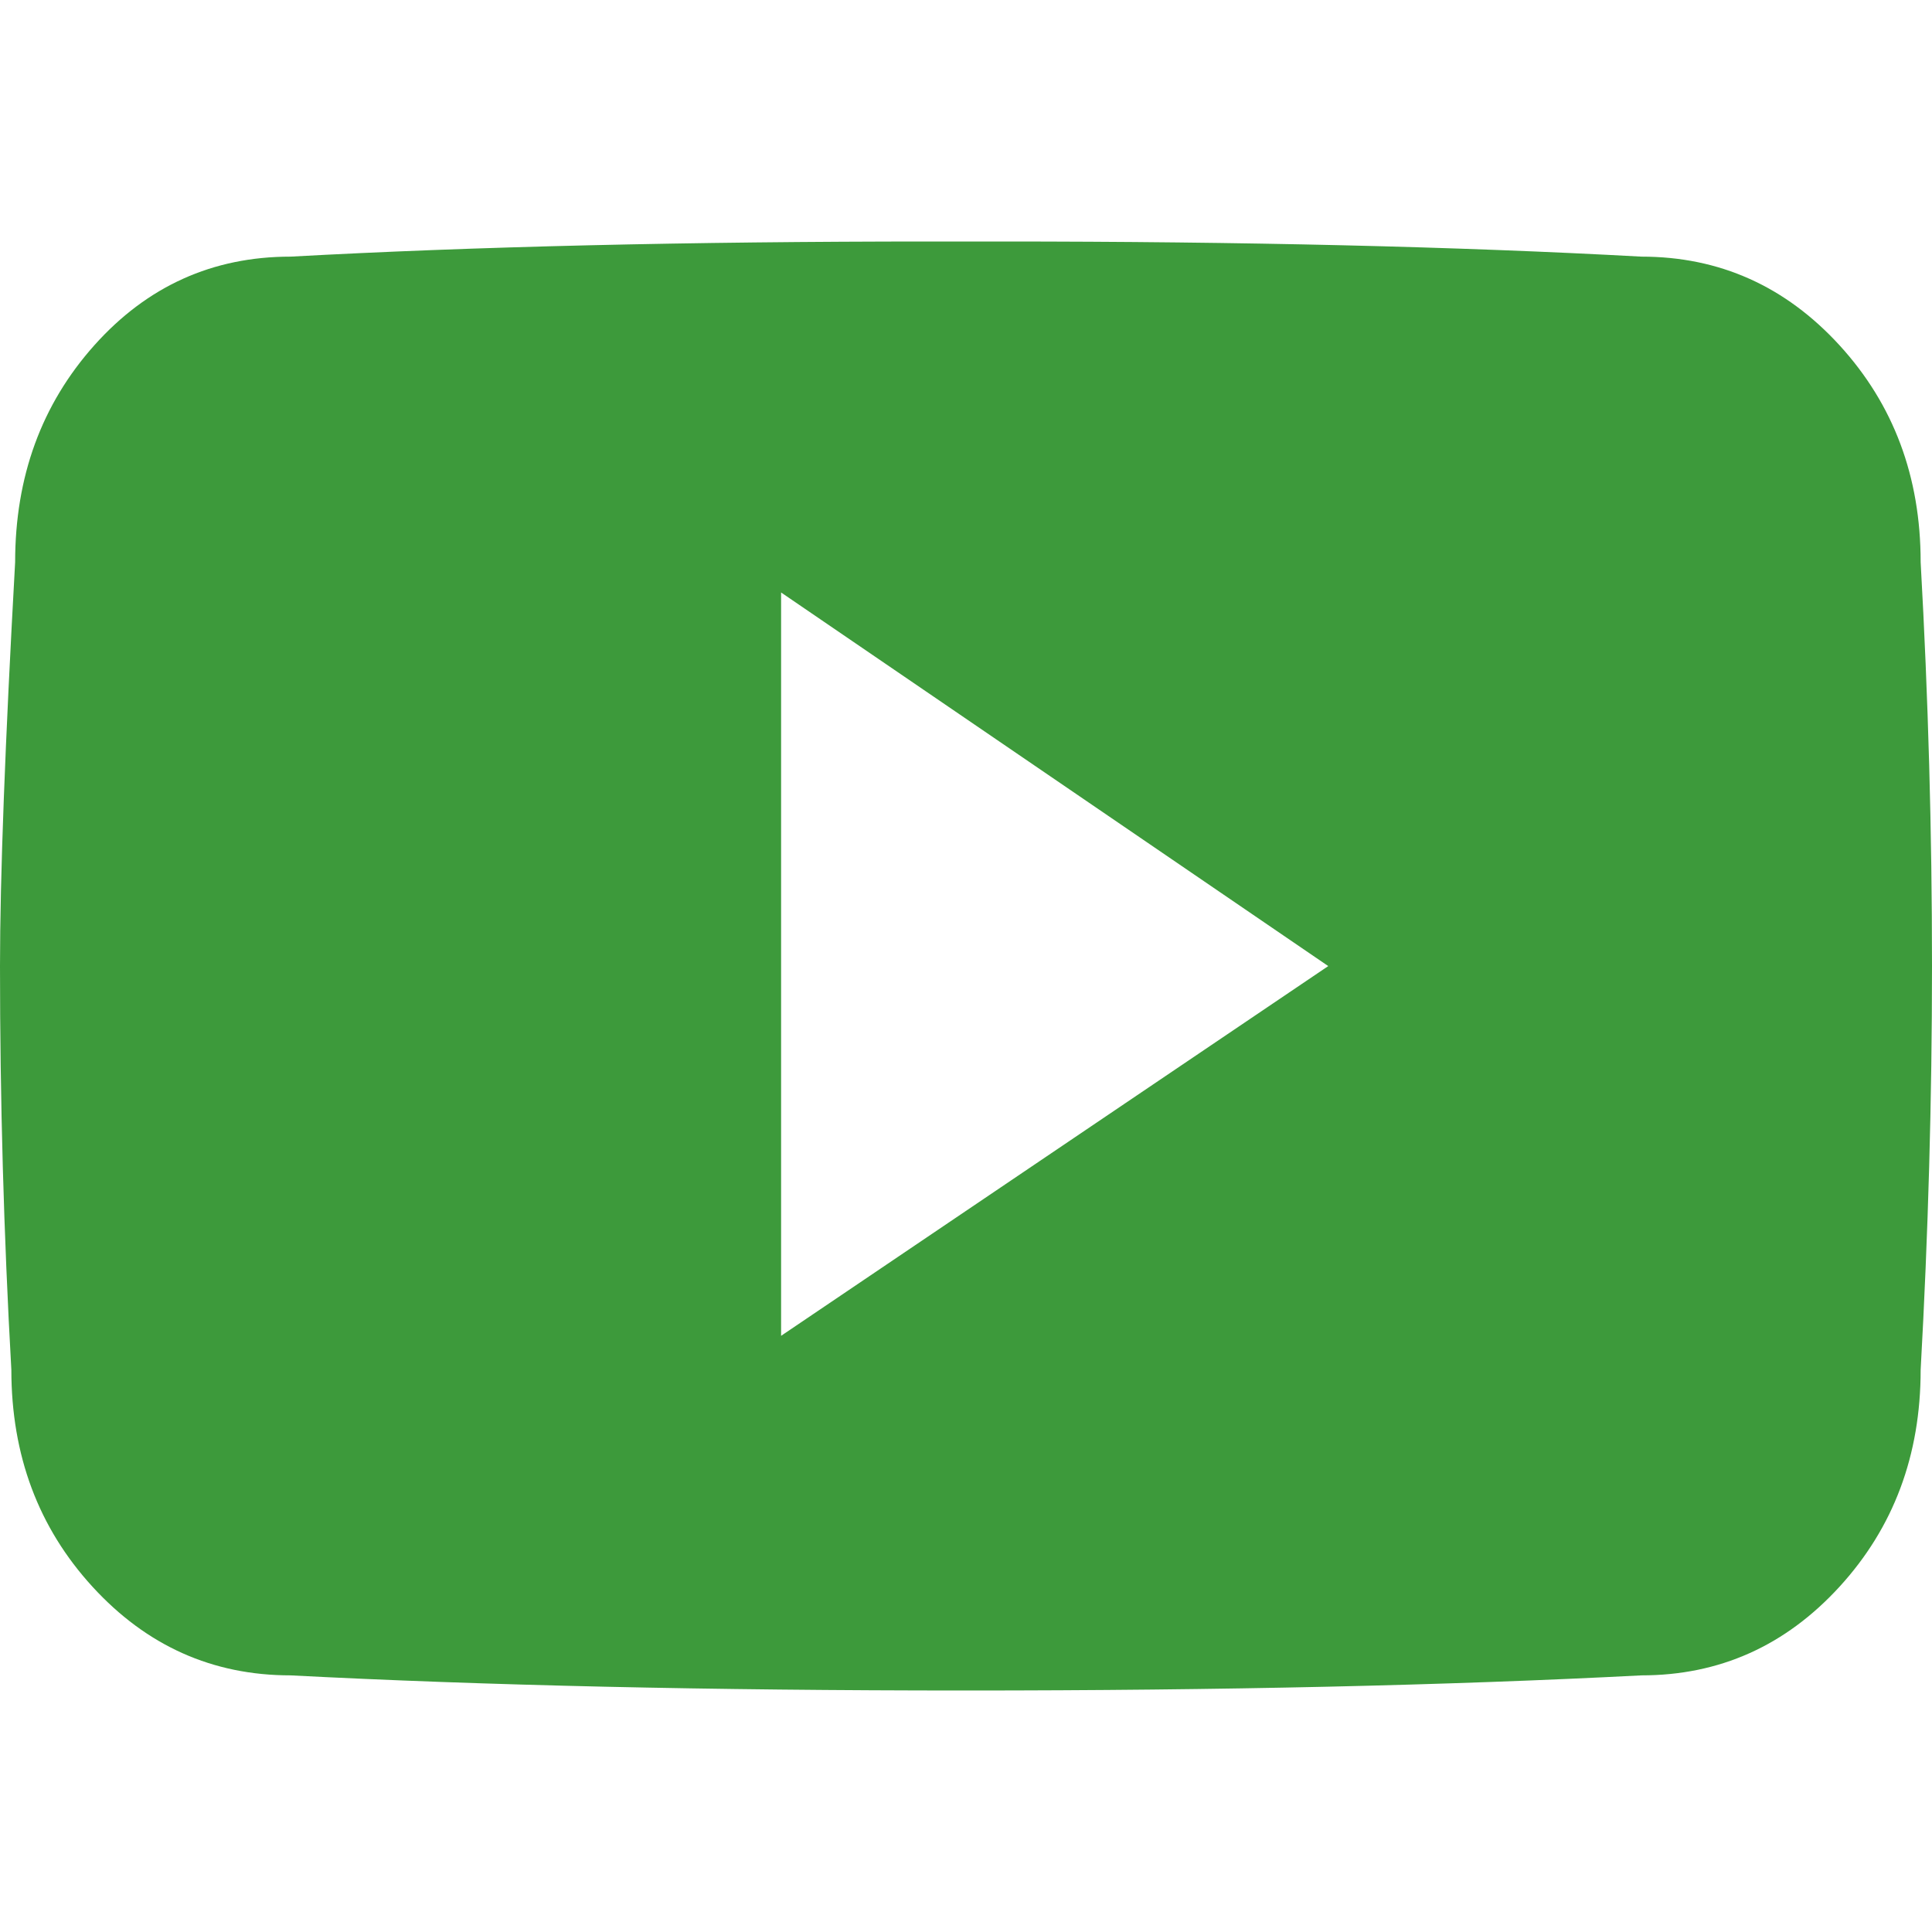
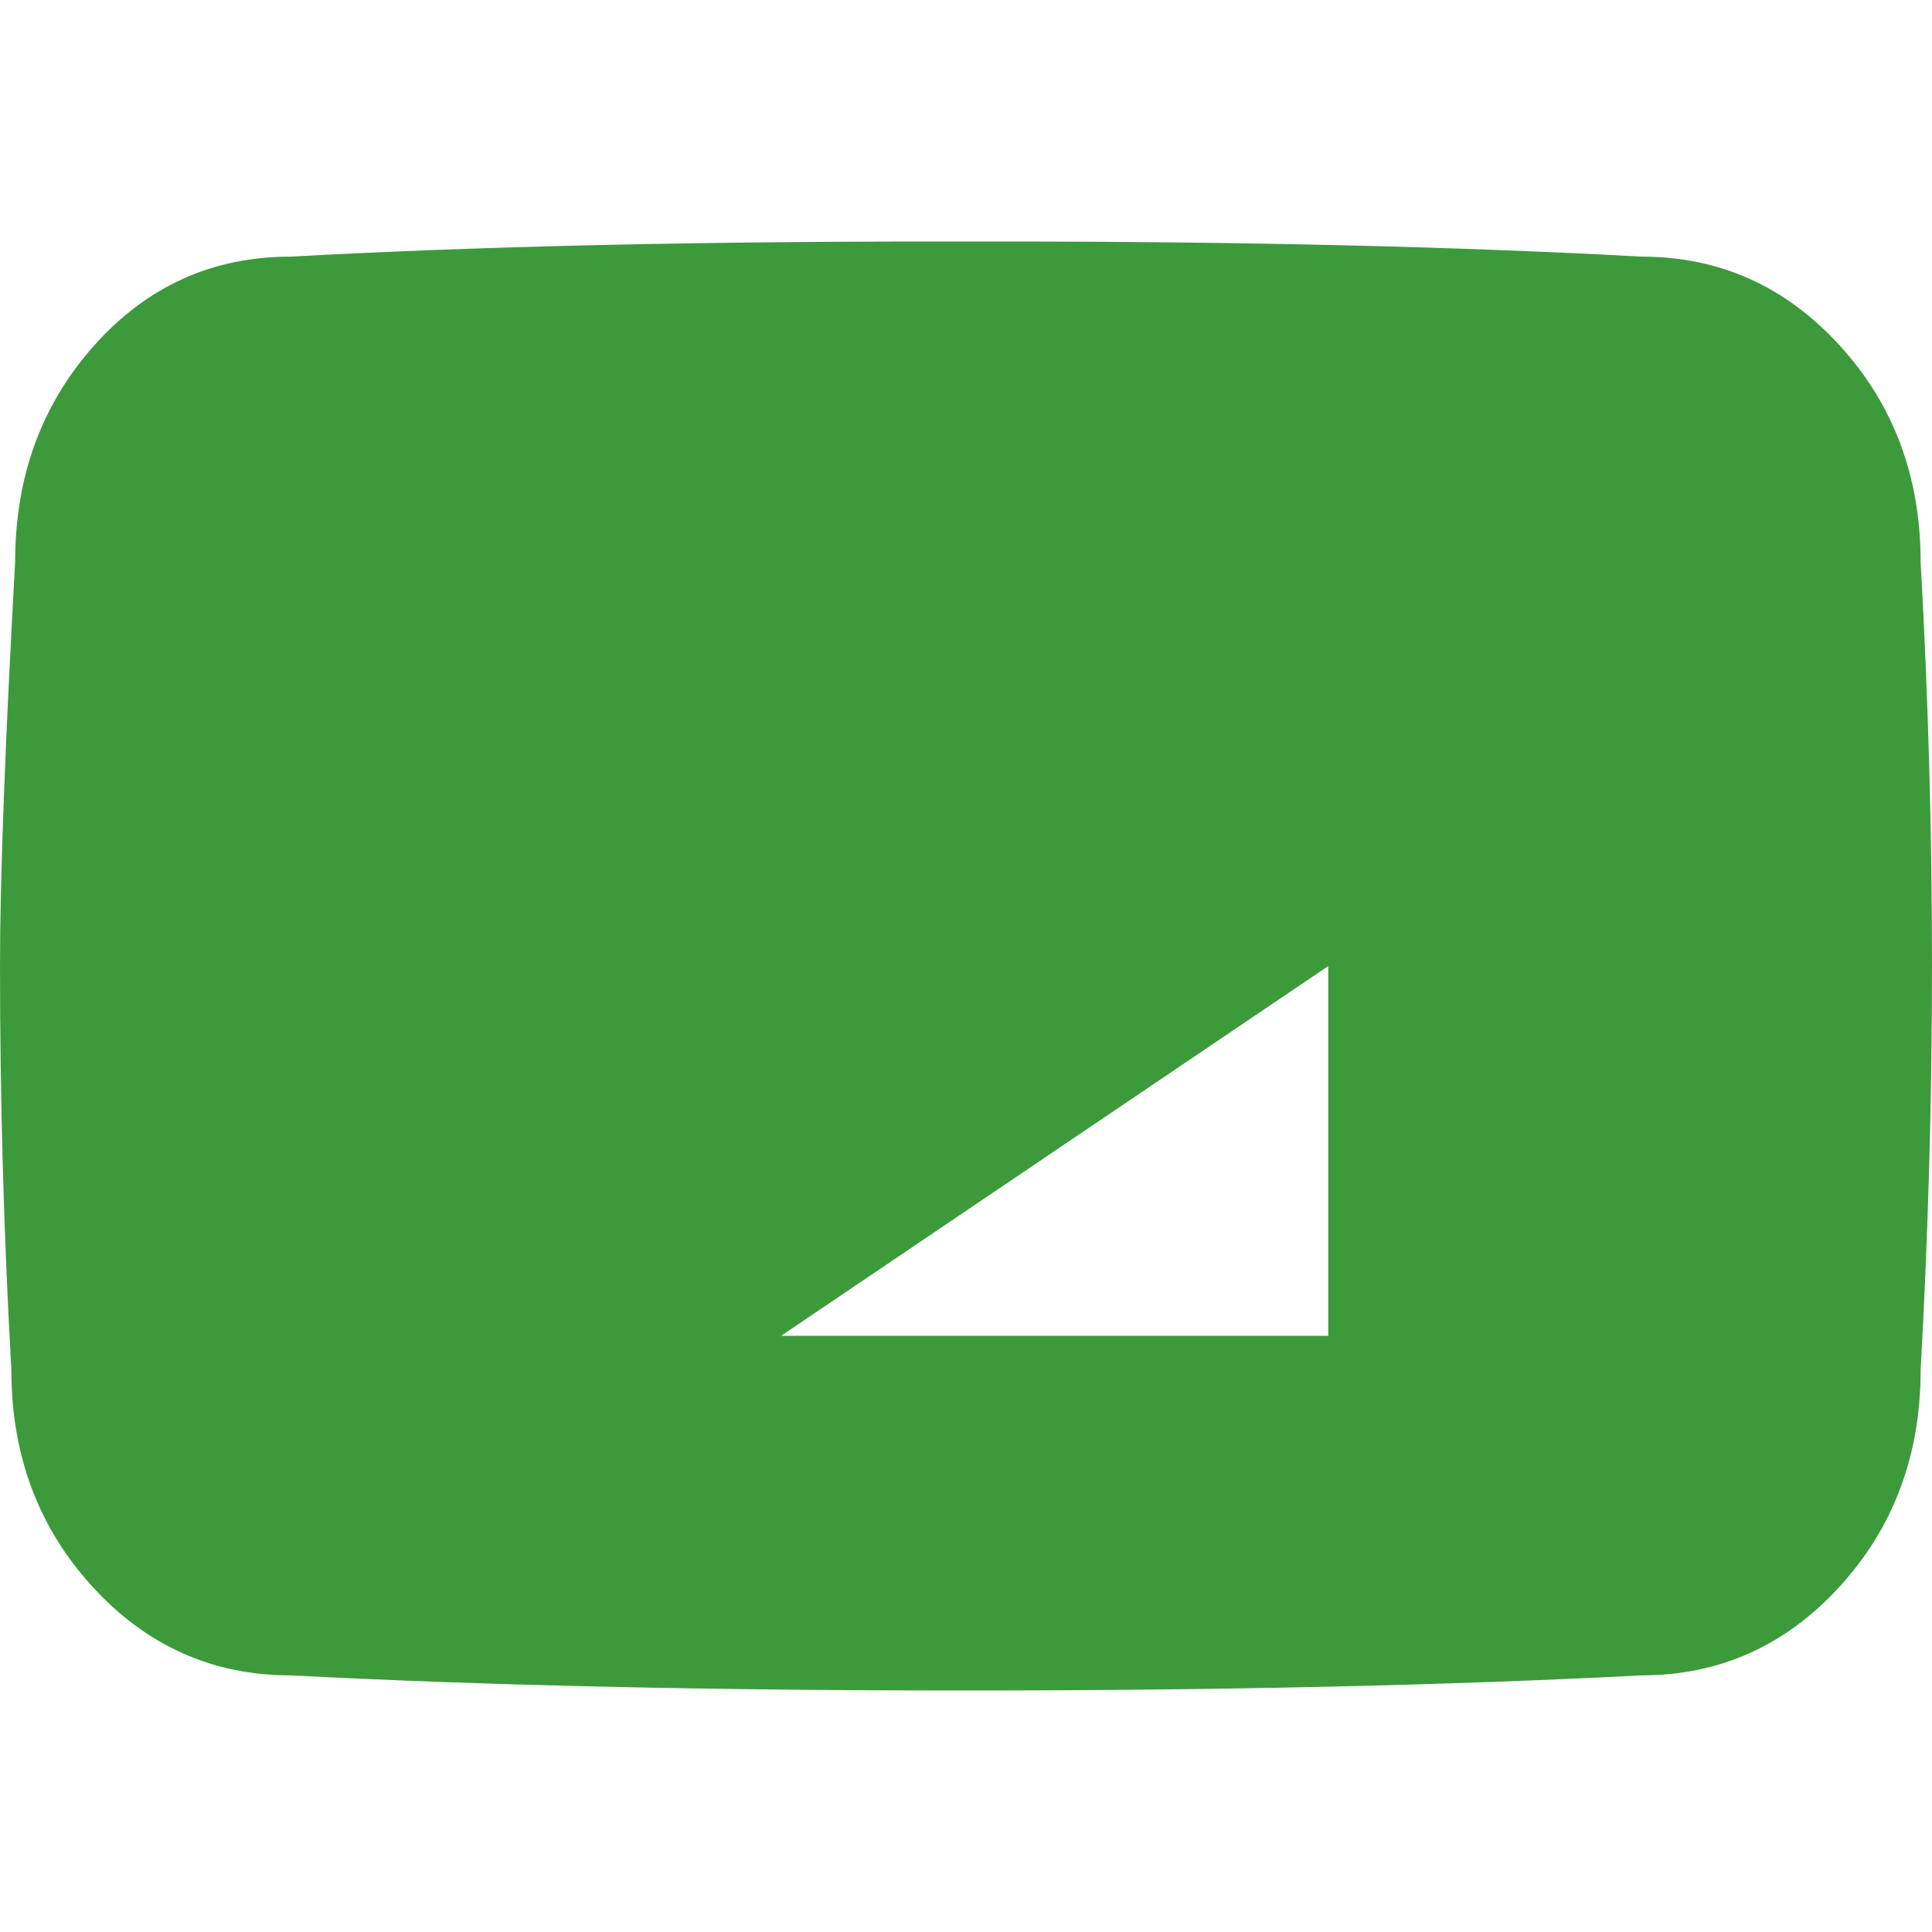
<svg xmlns="http://www.w3.org/2000/svg" width="24" height="24" viewBox="0 0 24 24" fill="none">
-   <path fill-rule="evenodd" clip-rule="evenodd" d="M23.859 6.984C23.954 8.673 24 10.344 24 12C24 13.656 23.953 15.328 23.859 17.016C23.859 18.079 23.523 18.976 22.851 19.711C22.179 20.445 21.36 20.812 20.391 20.812C17.985 20.937 15.188 21 12 21C8.812 21 6.015 20.937 3.609 20.812C2.64 20.812 1.821 20.445 1.149 19.711C0.477 18.977 0.141 18.078 0.141 17.016C0.046 15.327 0 13.656 0 12C0 10.906 0.063 9.234 0.188 6.984C0.188 5.921 0.516 5.024 1.172 4.289C1.828 3.555 2.641 3.188 3.609 3.188C5.89 3.063 8.546 3 11.578 3H12.422C15.453 3 18.11 3.063 20.391 3.188C21.359 3.188 22.179 3.555 22.851 4.289C23.523 5.024 23.859 5.922 23.859 6.984ZM9.703 16.594L16.5 12.001L9.703 7.36V16.594Z" fill="#3D9A3B" />
+   <path fill-rule="evenodd" clip-rule="evenodd" d="M23.859 6.984C23.954 8.673 24 10.344 24 12C24 13.656 23.953 15.328 23.859 17.016C23.859 18.079 23.523 18.976 22.851 19.711C22.179 20.445 21.36 20.812 20.391 20.812C17.985 20.937 15.188 21 12 21C8.812 21 6.015 20.937 3.609 20.812C2.64 20.812 1.821 20.445 1.149 19.711C0.477 18.977 0.141 18.078 0.141 17.016C0.046 15.327 0 13.656 0 12C0 10.906 0.063 9.234 0.188 6.984C0.188 5.921 0.516 5.024 1.172 4.289C1.828 3.555 2.641 3.188 3.609 3.188C5.89 3.063 8.546 3 11.578 3H12.422C15.453 3 18.11 3.063 20.391 3.188C21.359 3.188 22.179 3.555 22.851 4.289C23.523 5.024 23.859 5.922 23.859 6.984ZM9.703 16.594L16.5 12.001V16.594Z" fill="#3D9A3B" />
</svg>